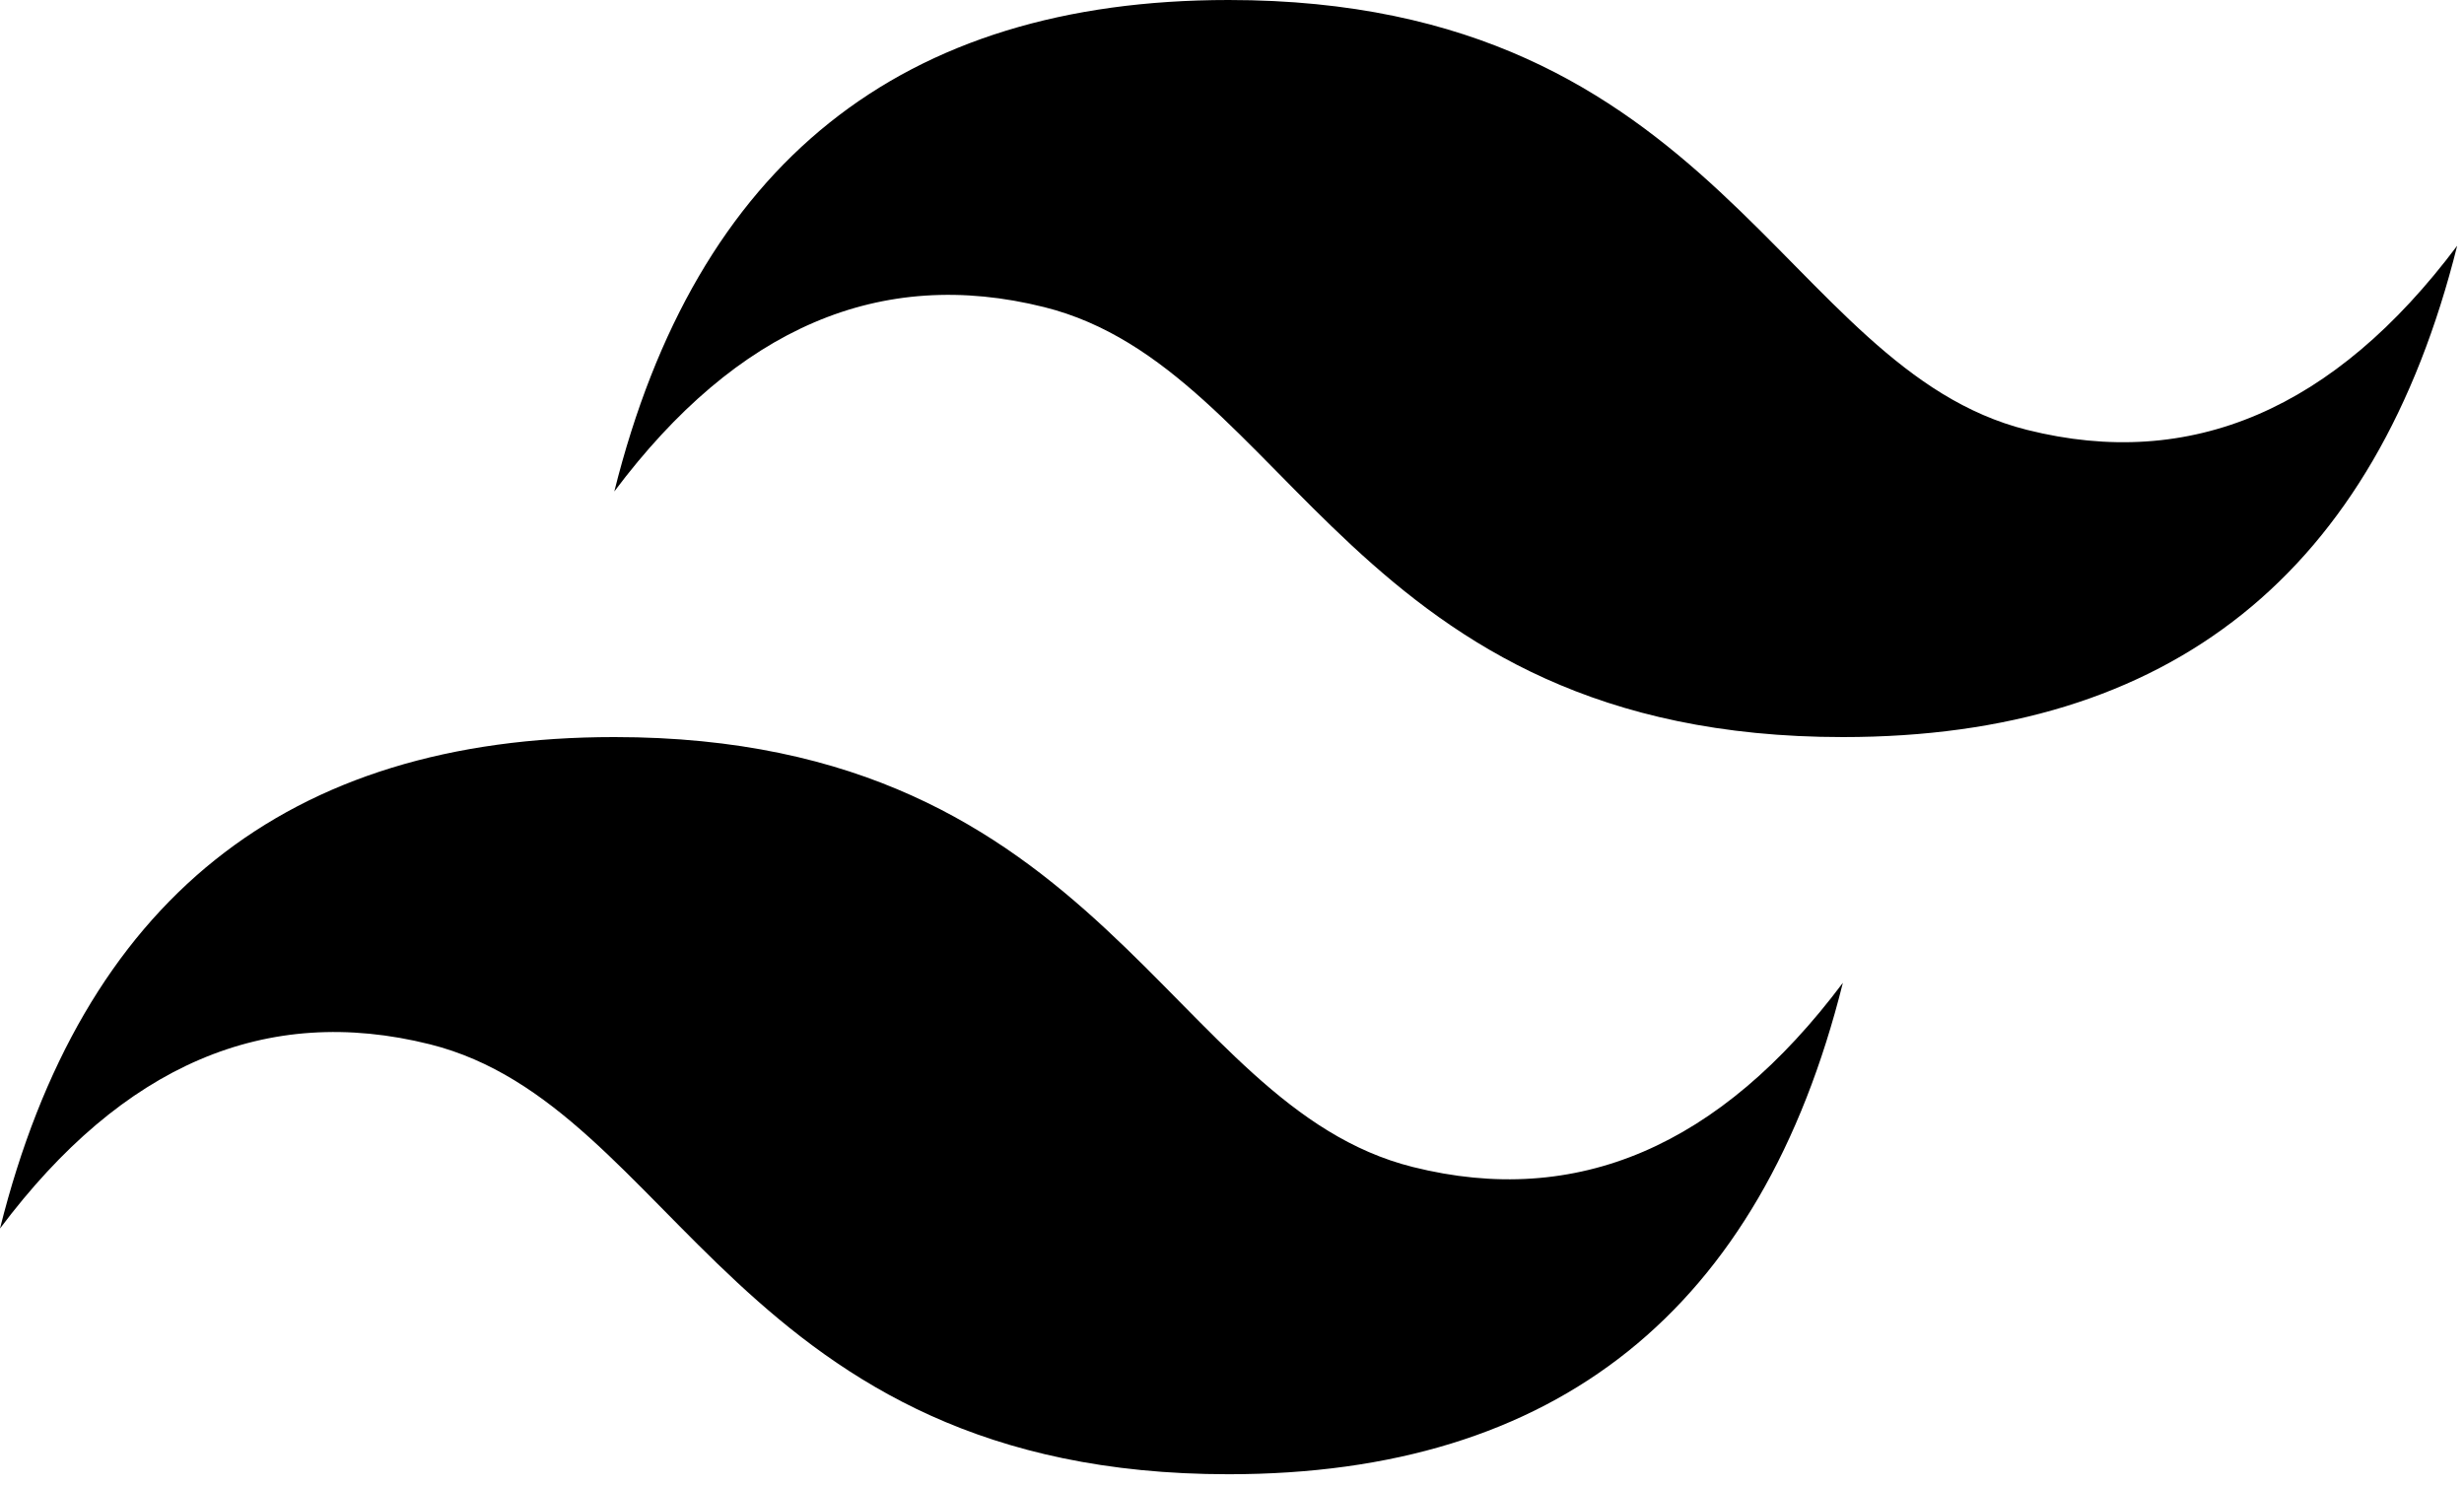
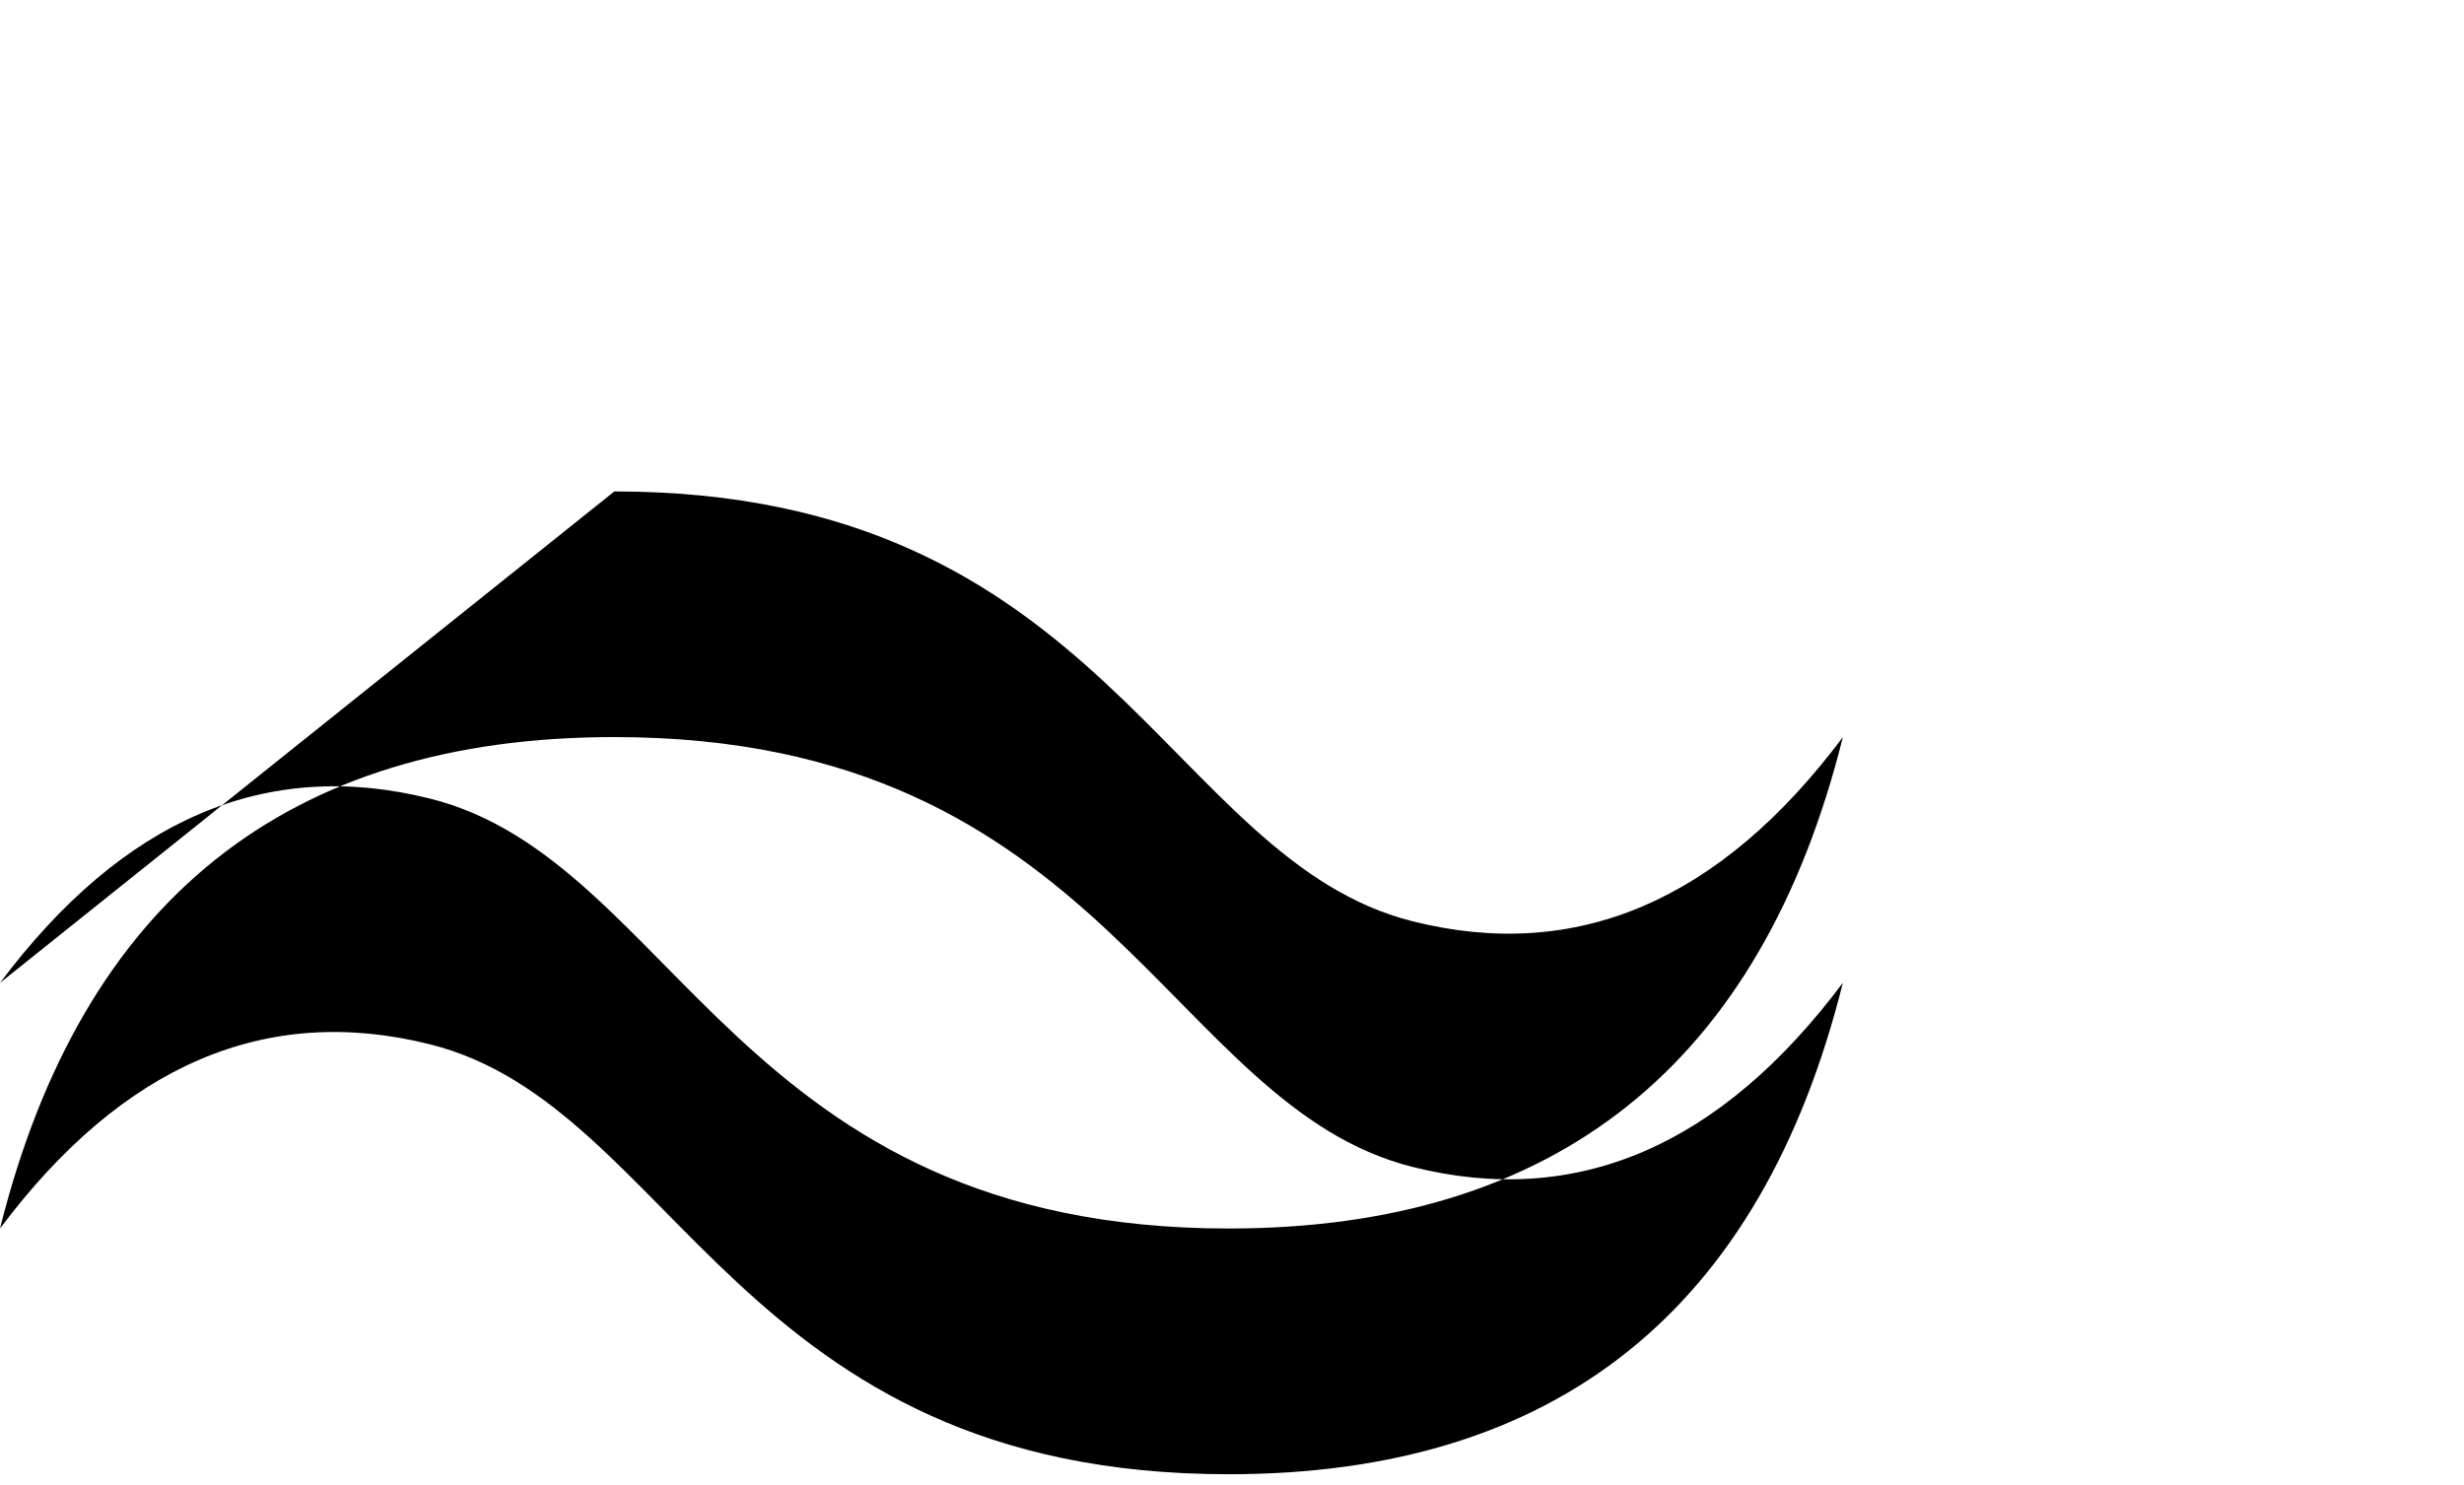
<svg xmlns="http://www.w3.org/2000/svg" width="100%" height="100%" viewBox="0 0 146 88" version="1.1" xml:space="preserve" style="fill-rule:evenodd;clip-rule:evenodd;stroke-linejoin:round;stroke-miterlimit:2;">
-   <path d="M36.4,29.125c4.85,-19.417 16.988,-29.125 36.4,-29.125c29.125,0 32.758,21.833 47.317,25.479c9.708,2.429 18.2,-1.208 25.479,-10.916c-4.85,19.412 -16.988,29.12 -36.396,29.12c-29.125,0 -32.758,-21.833 -47.317,-25.479c-9.708,-2.429 -18.2,1.208 -25.479,10.917l-0.004,0.004Zm-36.4,43.683c4.858,-19.416 16.983,-29.125 36.4,-29.125c29.125,0 32.758,21.834 47.317,25.48c9.708,2.429 18.2,-1.209 25.479,-10.917c-4.85,19.417 -16.988,29.125 -36.4,29.125c-29.125,-0 -32.758,-21.833 -47.317,-25.479c-9.708,-2.429 -18.2,1.208 -25.479,10.916Z" />
+   <path d="M36.4,29.125c29.125,0 32.758,21.833 47.317,25.479c9.708,2.429 18.2,-1.208 25.479,-10.916c-4.85,19.412 -16.988,29.12 -36.396,29.12c-29.125,0 -32.758,-21.833 -47.317,-25.479c-9.708,-2.429 -18.2,1.208 -25.479,10.917l-0.004,0.004Zm-36.4,43.683c4.858,-19.416 16.983,-29.125 36.4,-29.125c29.125,0 32.758,21.834 47.317,25.48c9.708,2.429 18.2,-1.209 25.479,-10.917c-4.85,19.417 -16.988,29.125 -36.4,29.125c-29.125,-0 -32.758,-21.833 -47.317,-25.479c-9.708,-2.429 -18.2,1.208 -25.479,10.916Z" />
</svg>